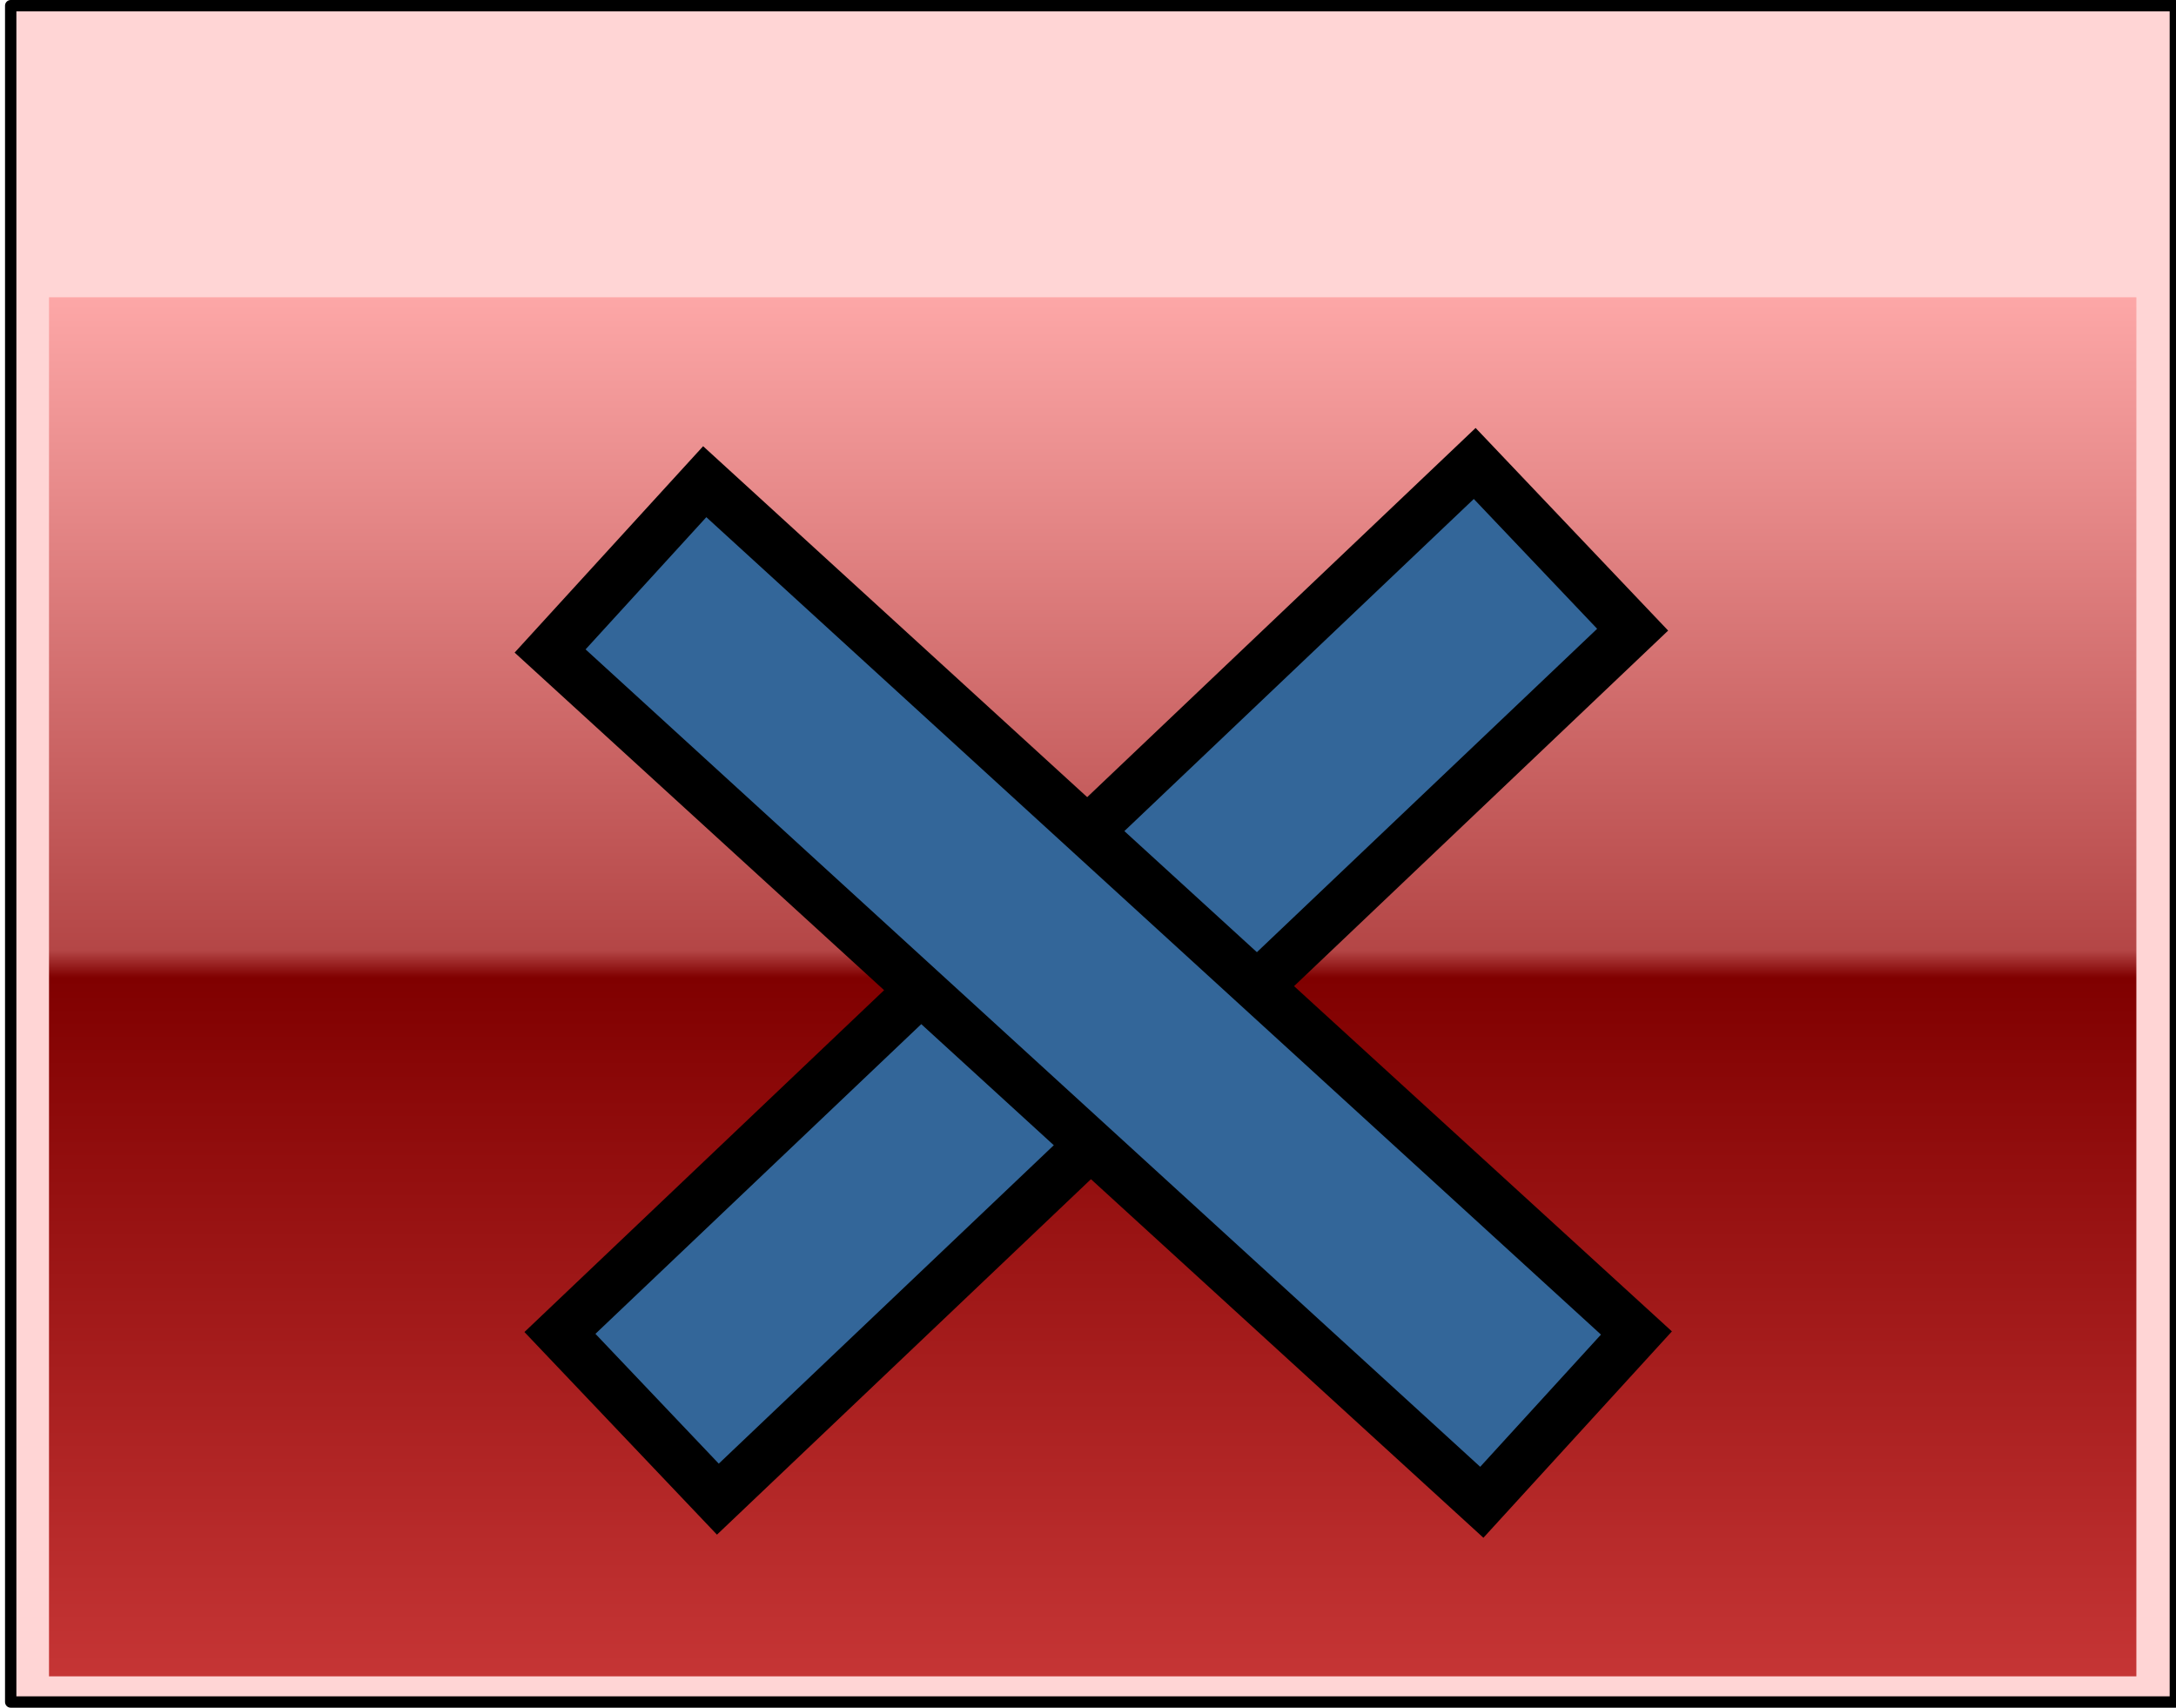
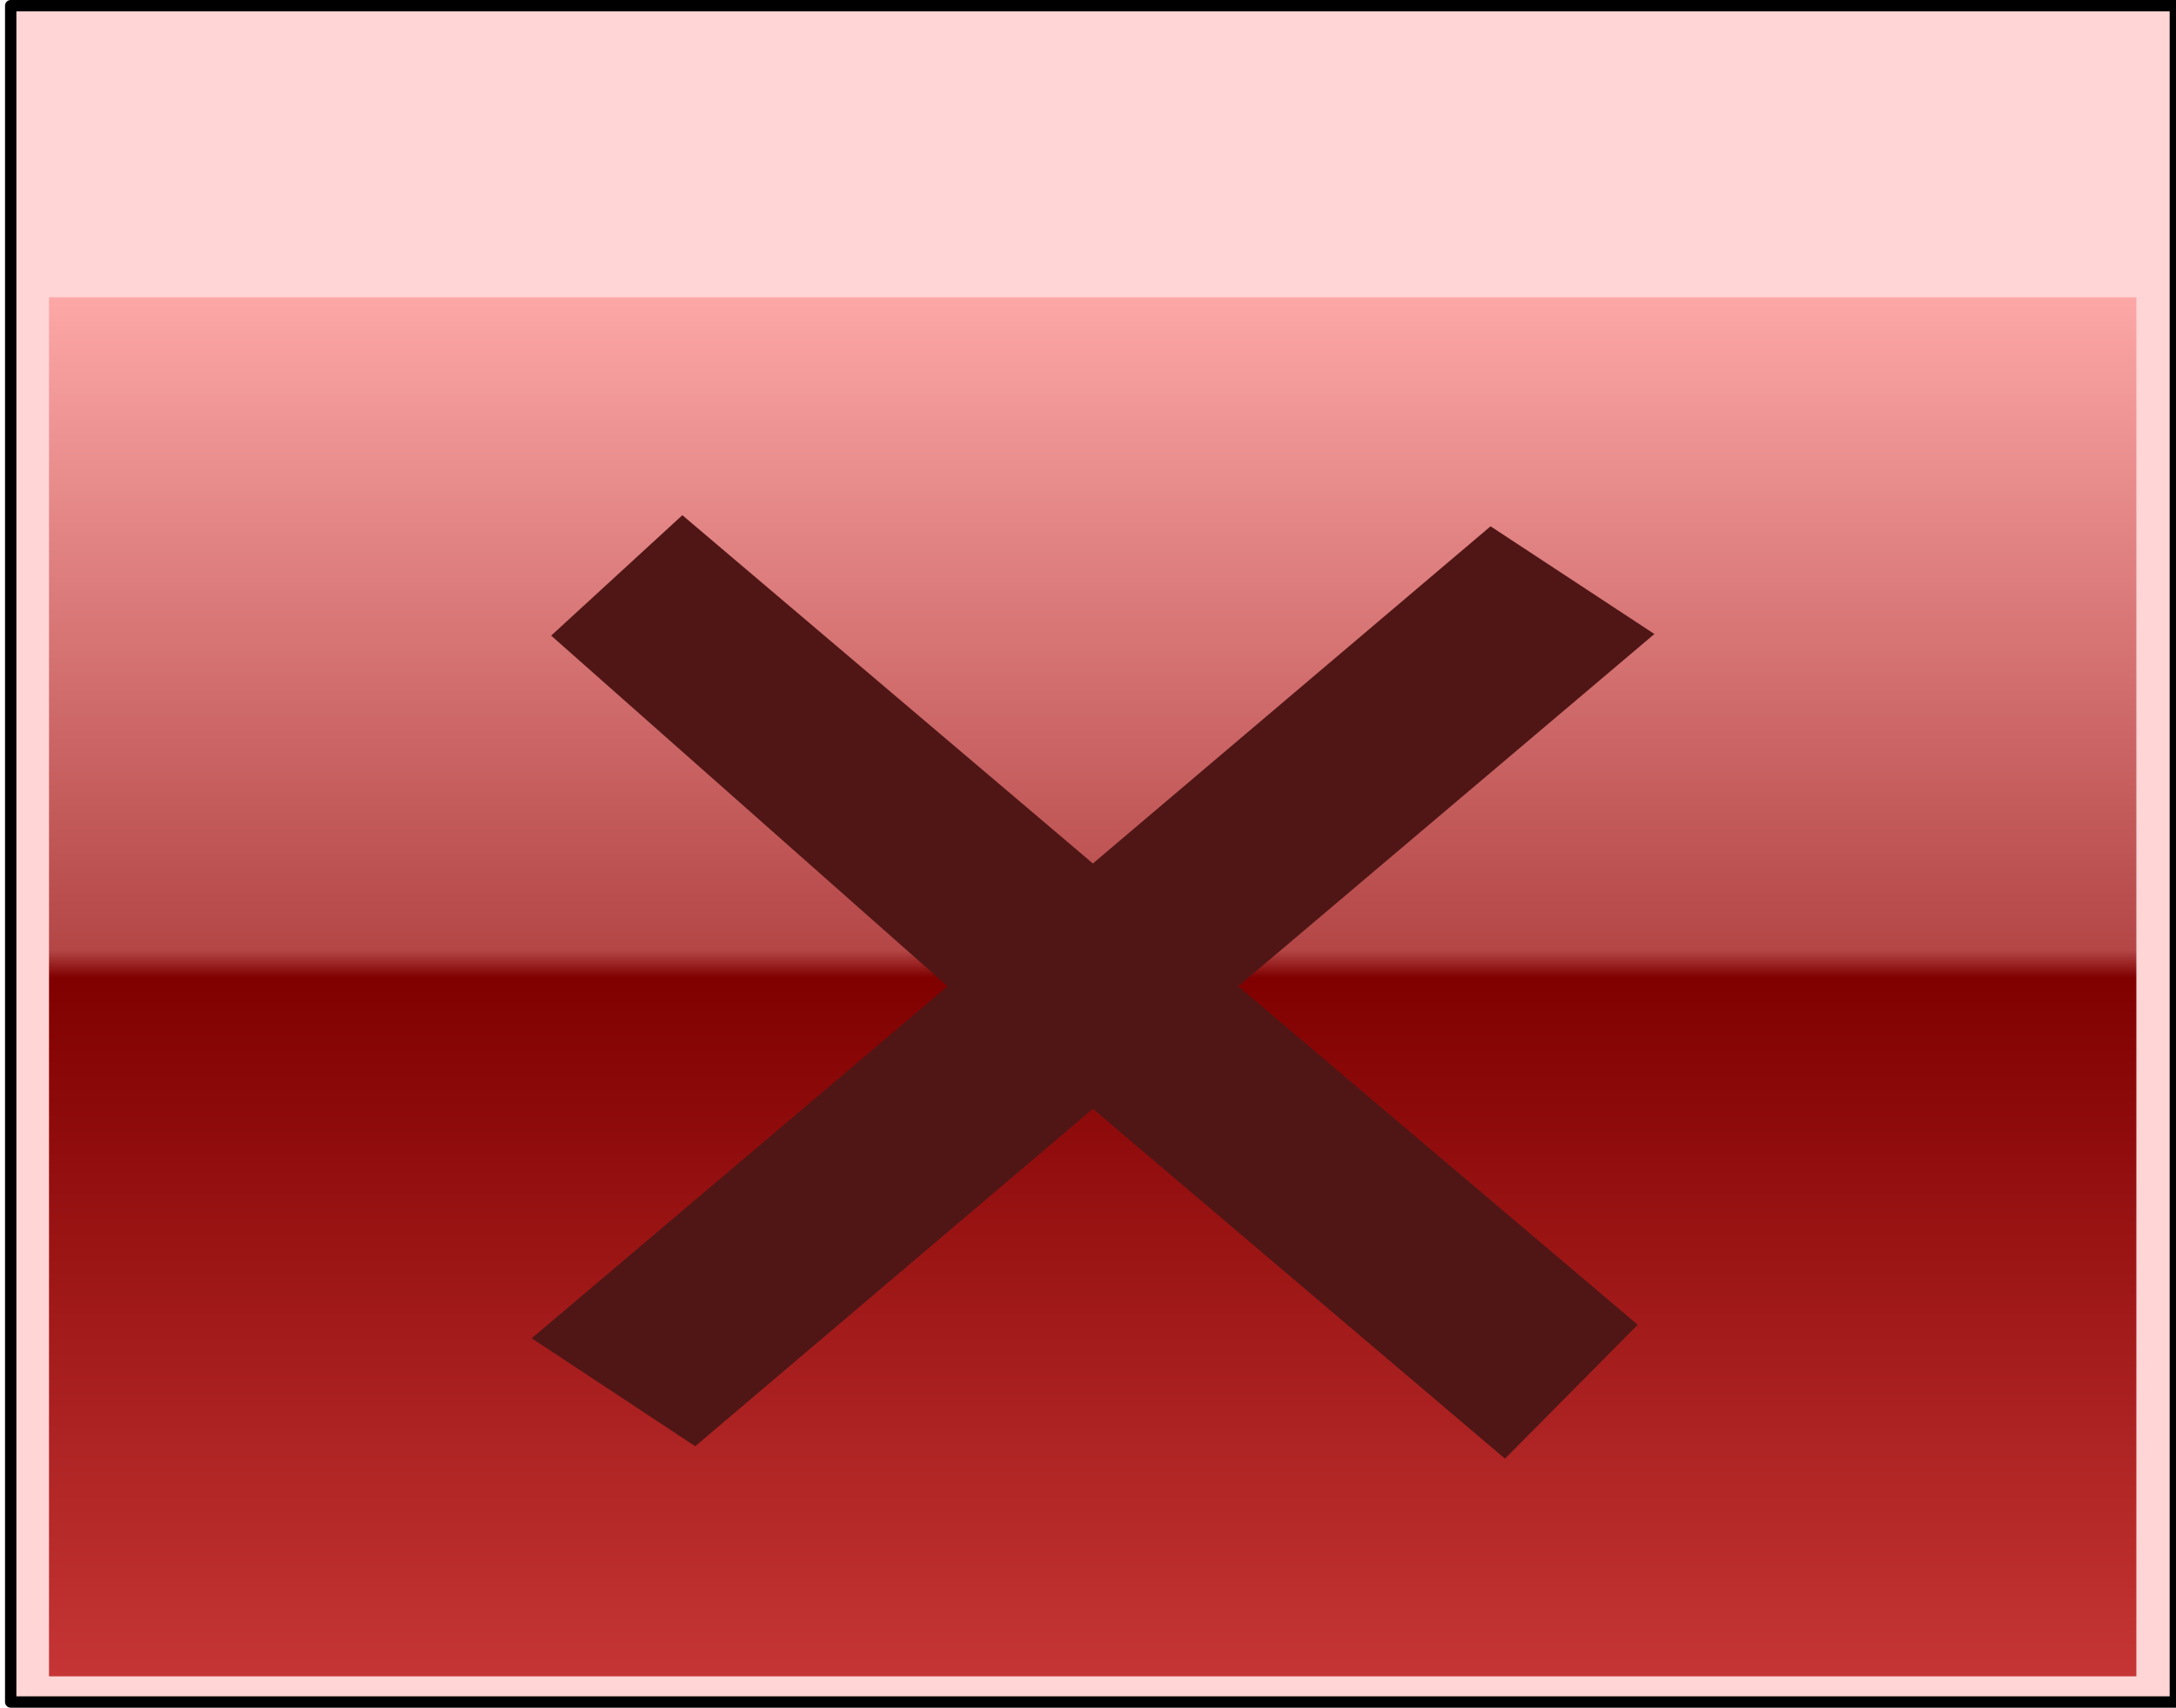
<svg xmlns="http://www.w3.org/2000/svg" xmlns:xlink="http://www.w3.org/1999/xlink" width="216.654" height="170">
  <title>Red Close Button Hover - 336699</title>
  <defs>
    <filter id="filter4755">
      <feGaussianBlur stdDeviation="3.332" id="feGaussianBlur4757" />
    </filter>
    <filter id="filter4845" x="-0.124" width="1.248" y="-0.124" height="1.249">
      <feGaussianBlur stdDeviation="5.779" id="feGaussianBlur4847" />
    </filter>
    <linearGradient id="linearGradient4761">
      <stop id="stop4763" offset="0" stop-color="#ffaaaa" />
      <stop offset="0.472" id="stop4765" stop-color="#b44646" />
      <stop id="stop4767" offset="0.491" stop-color="#800000" />
      <stop id="stop4769" offset="1" stop-color="#c83737" />
    </linearGradient>
    <linearGradient xlink:href="#linearGradient4761" id="linearGradient4759" x1="0.291" y1="-0.01" x2="0.291" y2="1.015" />
  </defs>
  <g>
    <title>Layer 1</title>
    <g id="layer1">
      <rect y="0.565" x="1.066" height="168.869" width="215.523" id="rect4733" stroke-miterlimit="4" stroke-linejoin="round" stroke-linecap="round" stroke-width="1.131" stroke="#000000" fill="#ffd5d5" />
      <rect id="rect2383" width="171.475" height="165.804" x="35.456" y="-3.363" transform="matrix(1.212, 0, 0, 0.828, -38.093, 32.377)" filter="url(#filter4755)" stroke-miterlimit="4" stroke-linejoin="round" stroke-linecap="round" fill="url(#linearGradient4759)" />
      <path d="m54.875,63.275l39.469,34.908l-41.406,35.04l16.281,10.749l39.594,-33.591l41.031,34.829l13.219,-13.331l-39.781,-33.697l41.438,-35.067l-16.312,-10.723l-39.594,33.565l-40.875,-34.671l-13.062,11.987z" id="path4771" stroke-miterlimit="4" stroke-width="15" fill-rule="evenodd" fill="#501616" />
-       <path d="m66.5,55.411c-3.109,2.753 -10.377,4.871 -8.531,9.485c10.797,9.484 22.127,18.735 33.085,28.221c6.128,3.396 6.918,6.789 0.37,10.2c-11.716,9.893 -23.795,19.613 -34.954,30.053c4.052,3.012 6.982,7.112 12.094,9.01c13.396,-11.44 26.876,-22.806 40.344,-34.25c13.631,11.534 26.962,23.105 40.812,34.461c3.817,-3.376 9.159,-5.445 11.375,-9.906c-13.536,-11.456 -27.062,-22.922 -40.594,-34.382c13.562,-11.682 27.84,-22.789 40.688,-35.04c-3.921,-3.084 -6.871,-7.12 -12.031,-8.958c-13.367,11.46 -26.897,22.794 -40.312,34.197c-13.6,-11.54 -27.075,-23.204 -40.938,-34.592c-0.469,0.501 -0.938,1.001 -1.406,1.502z" id="path4791" filter="url(#filter4845)" stroke-miterlimit="4" stroke-width="15" fill-rule="evenodd" fill="#ffffff" />
    </g>
-     <rect fill="#336699" stroke="#000000" stroke-width="5" x="97.739" y="34.864" width="22.827" height="125.648" id="svg_3" transform="rotate(46.459, 109.152, 97.688)" />
-     <rect fill="#336699" stroke="#000000" stroke-width="5" x="97.437" y="35.927" width="22.827" height="125.648" transform="rotate(-47.587, 108.852, 98.75)" id="svg_5" />
  </g>
</svg>